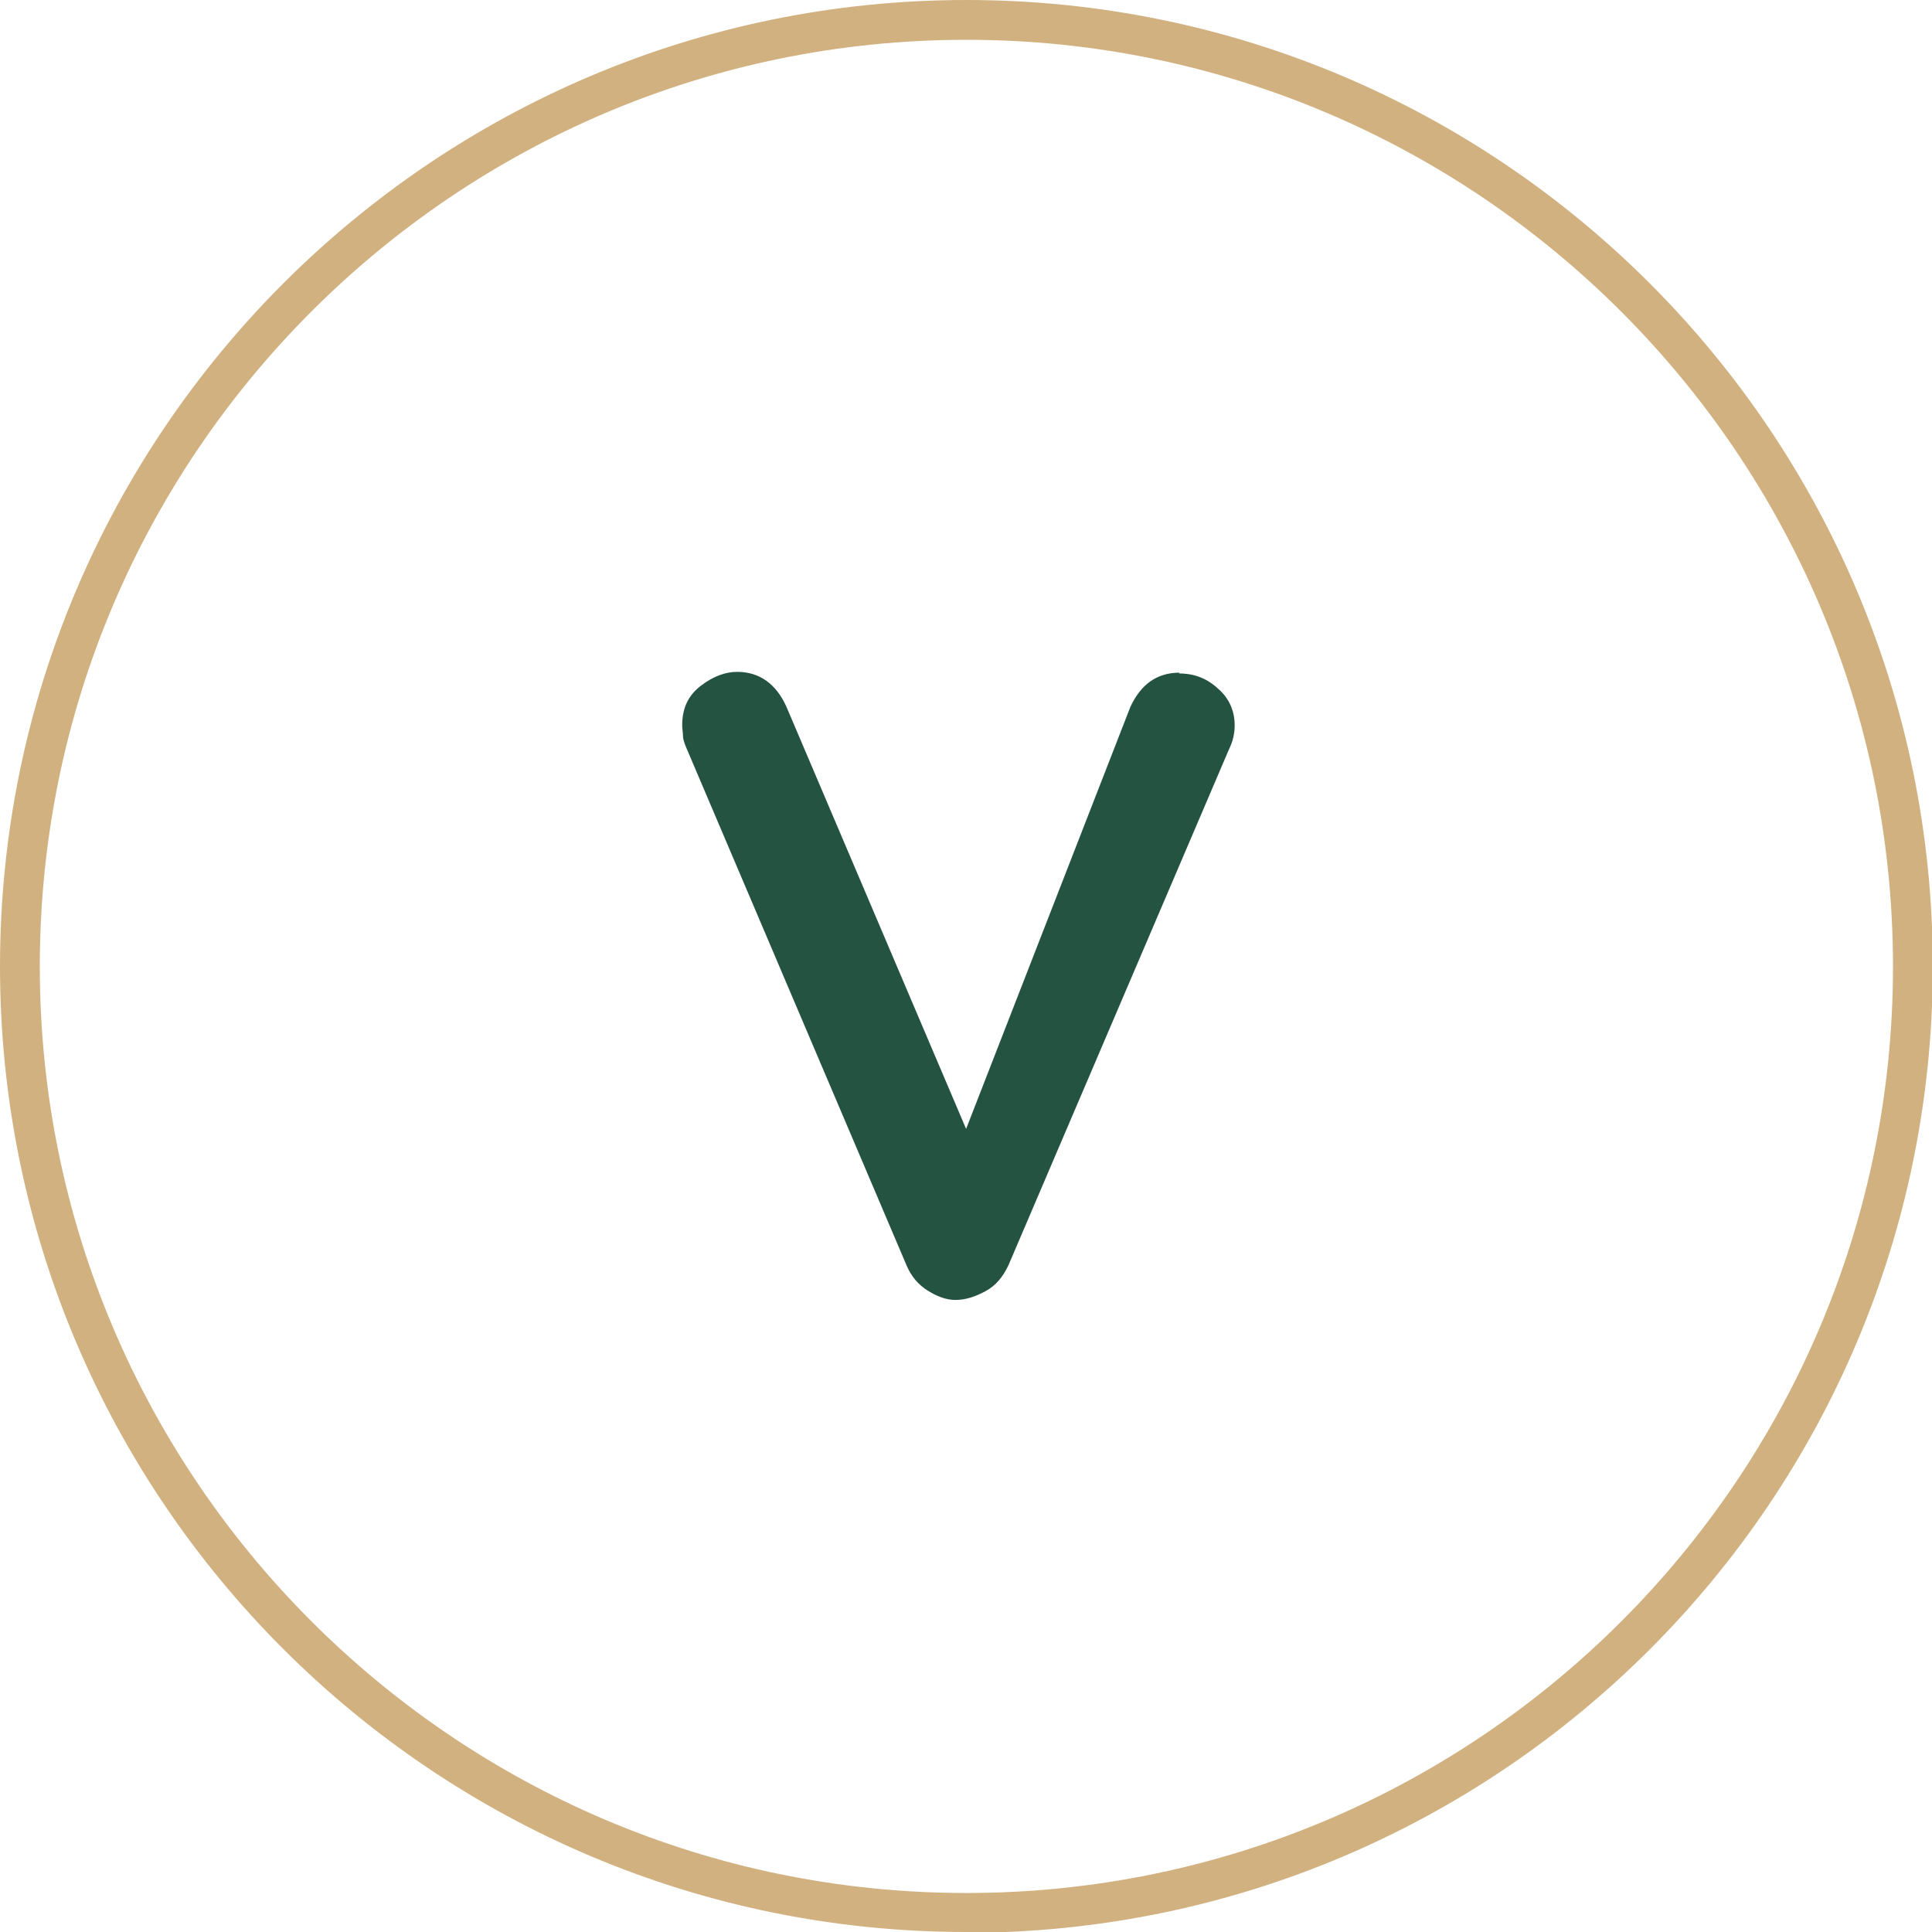
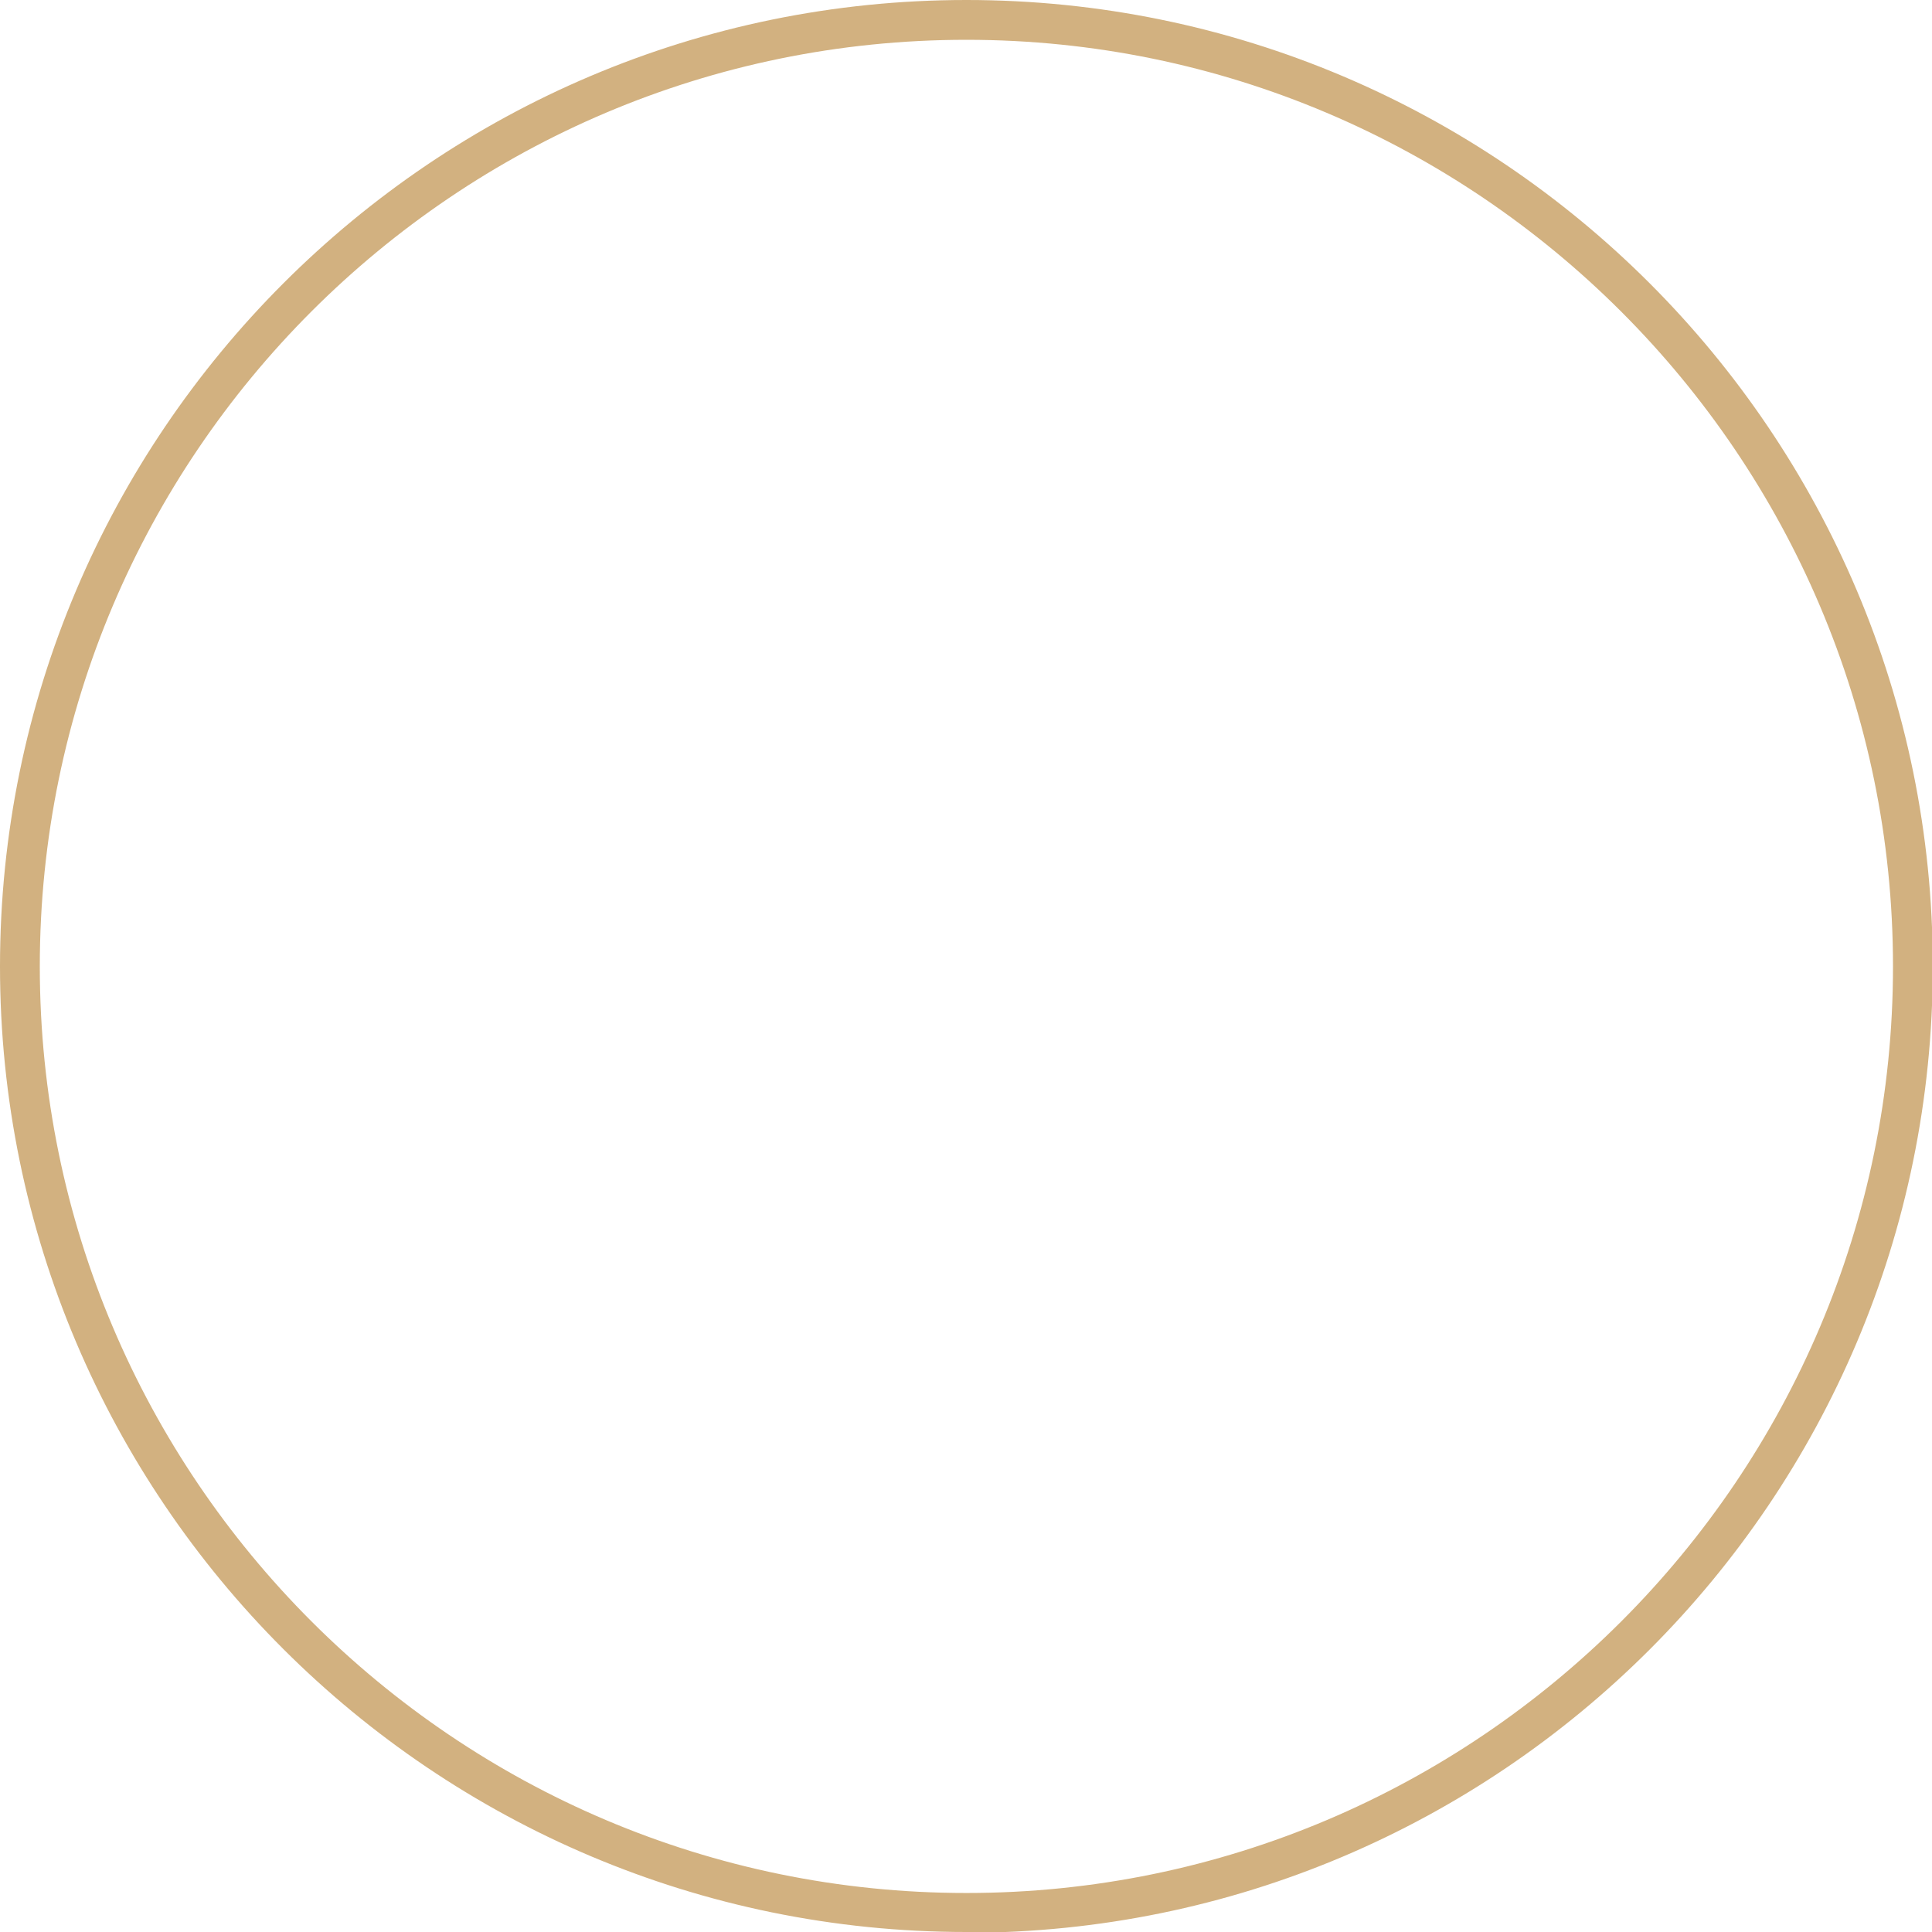
<svg xmlns="http://www.w3.org/2000/svg" id="Layer_1" viewBox="0 0 24.27 24.27">
  <defs>
    <style>.cls-1{fill:#d2b180;}.cls-2{fill:#245441;}</style>
  </defs>
-   <path class="cls-2" d="m14.81,8.46c.19,0,.35.06.49.19.14.12.21.28.21.46,0,.1-.02.2-.07.3l-2.77,6.48c-.07.15-.16.26-.29.33s-.25.11-.38.11c-.12,0-.24-.05-.35-.12-.11-.07-.2-.17-.26-.31l-2.77-6.51s-.04-.09-.04-.14c0-.05-.01-.09-.01-.14,0-.22.08-.38.24-.5s.31-.17.45-.17c.28,0,.49.15.62.44l2.46,5.78h-.39s2.25-5.78,2.25-5.78c.13-.28.33-.43.62-.43Z" />
  <path class="cls-1" d="m12.14,24.27C5.44,24.27,0,18.83,0,12.14S5.44,0,12.14,0s12.14,5.44,12.14,12.14-5.44,12.14-12.14,12.14ZM12.14.5C5.72.5.5,5.72.5,12.14s5.22,11.64,11.64,11.64,11.64-5.22,11.64-11.64S18.55.5,12.14.5Z" />
</svg>